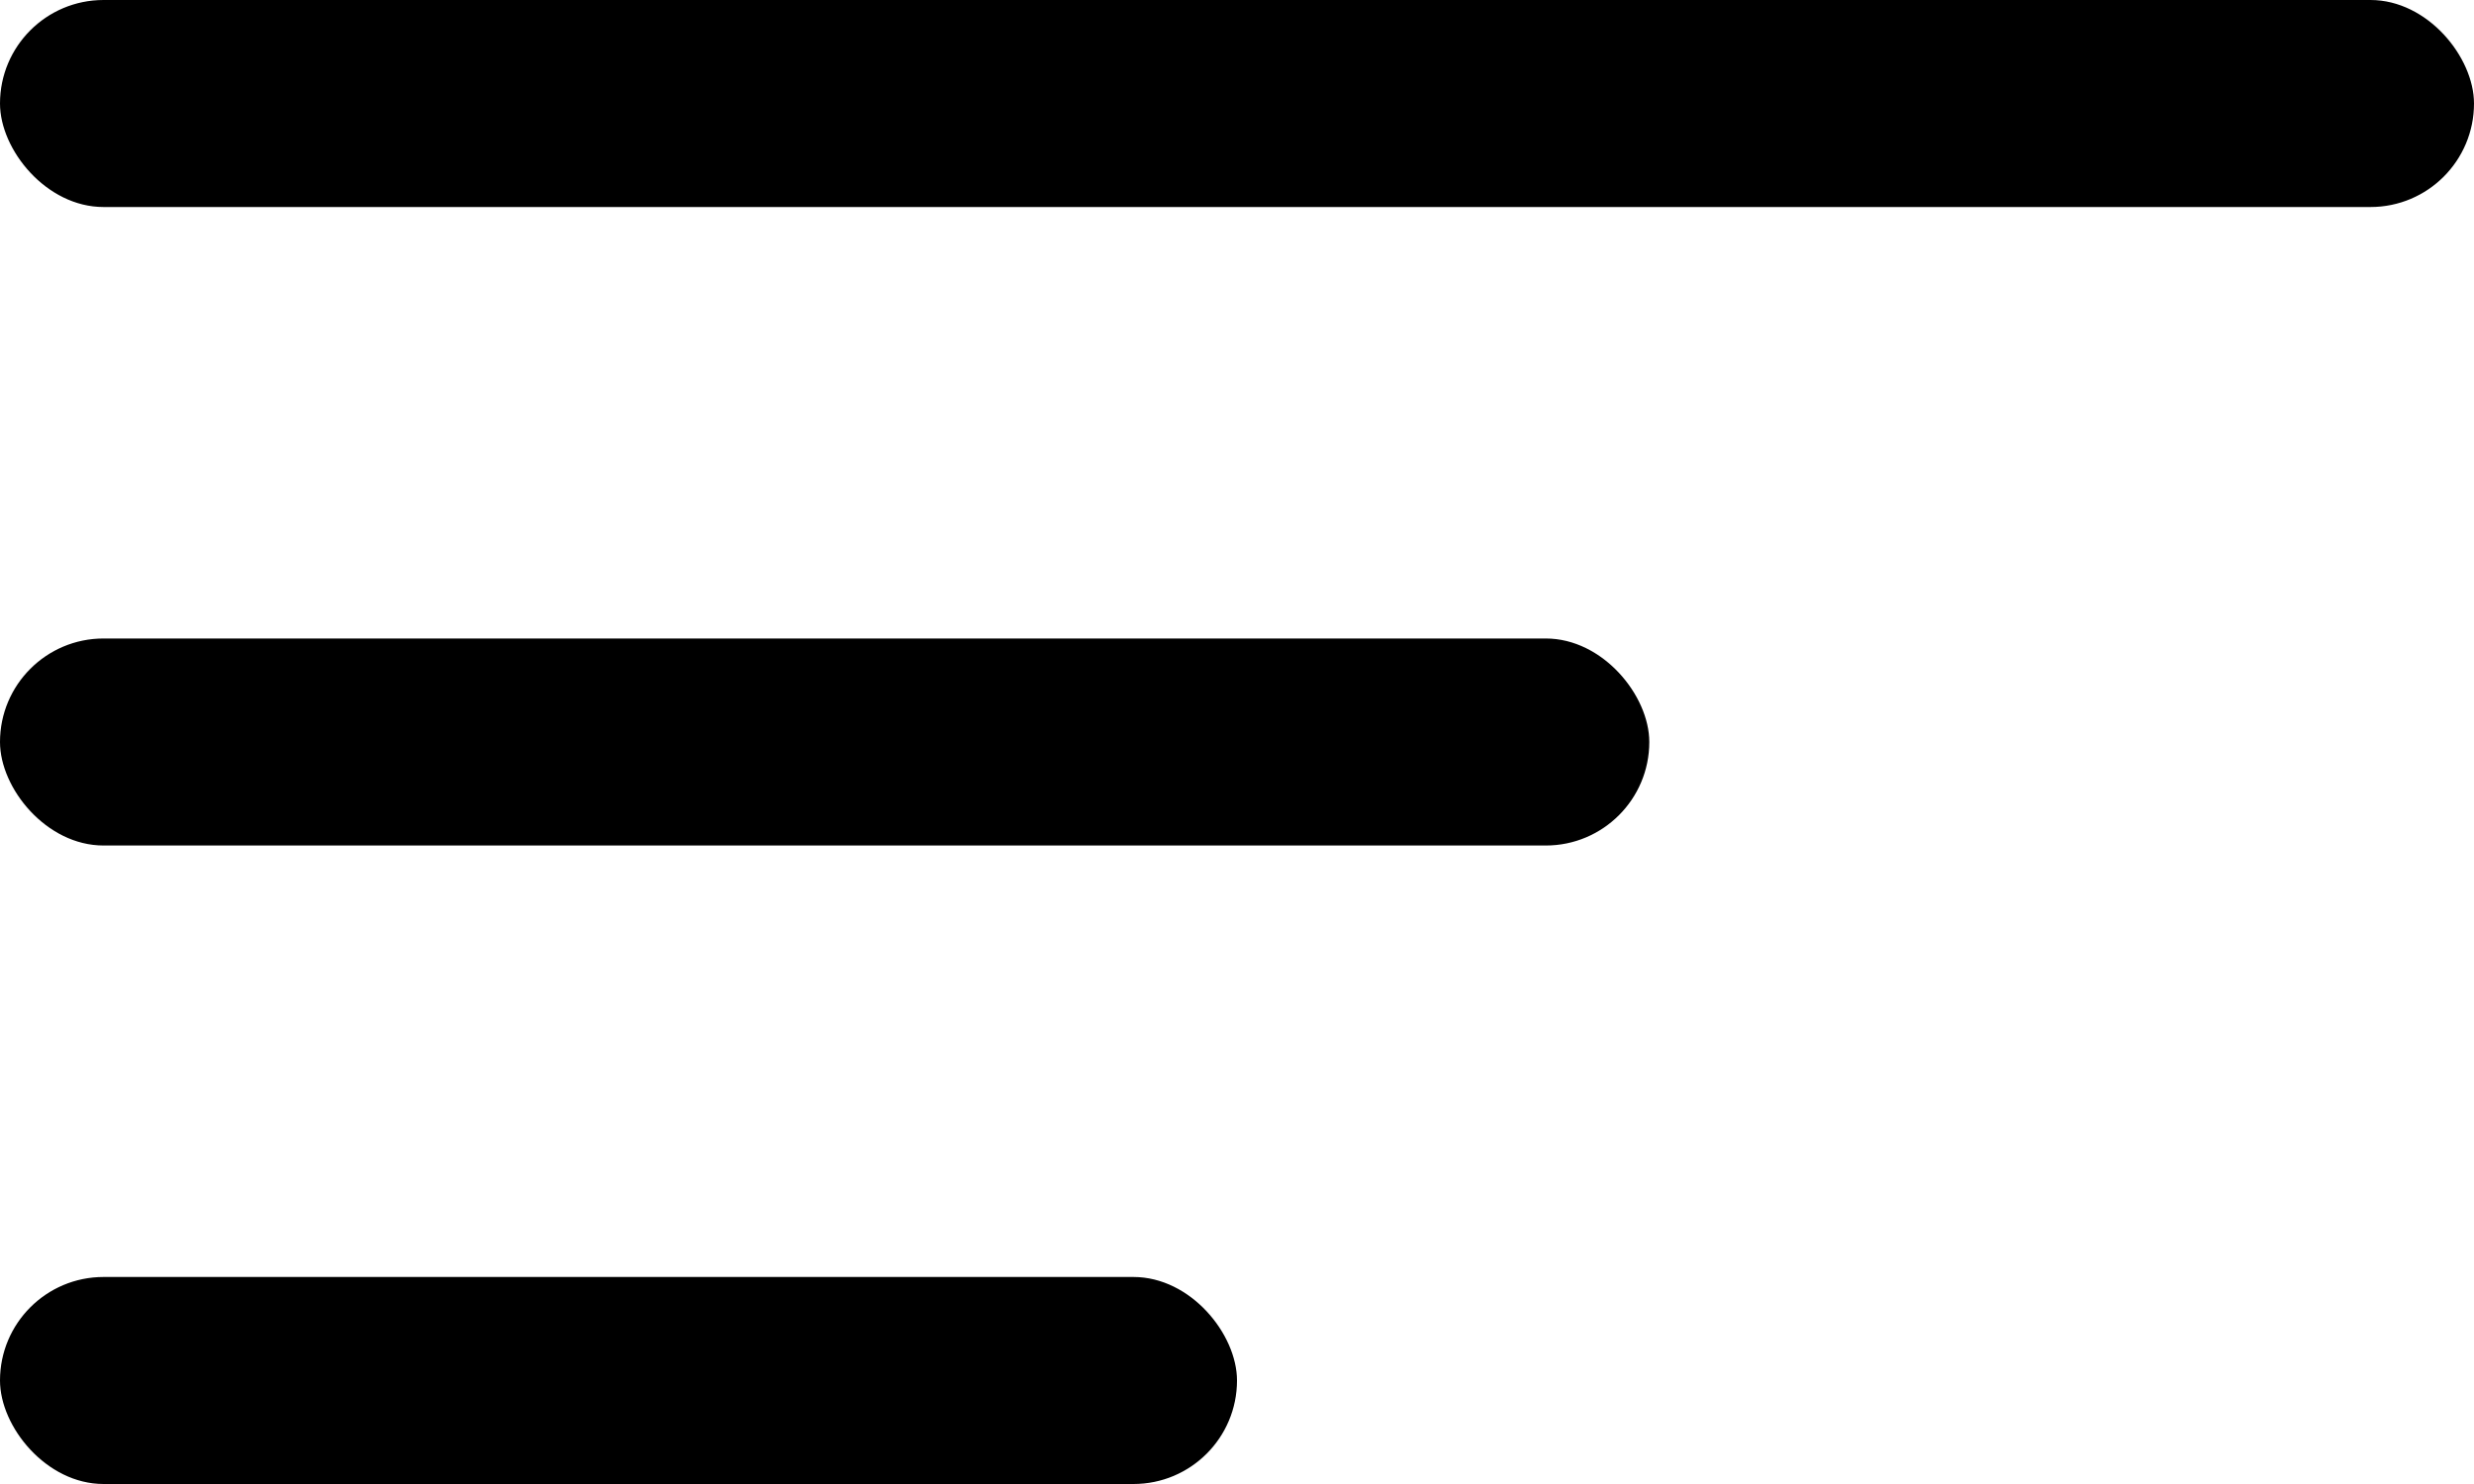
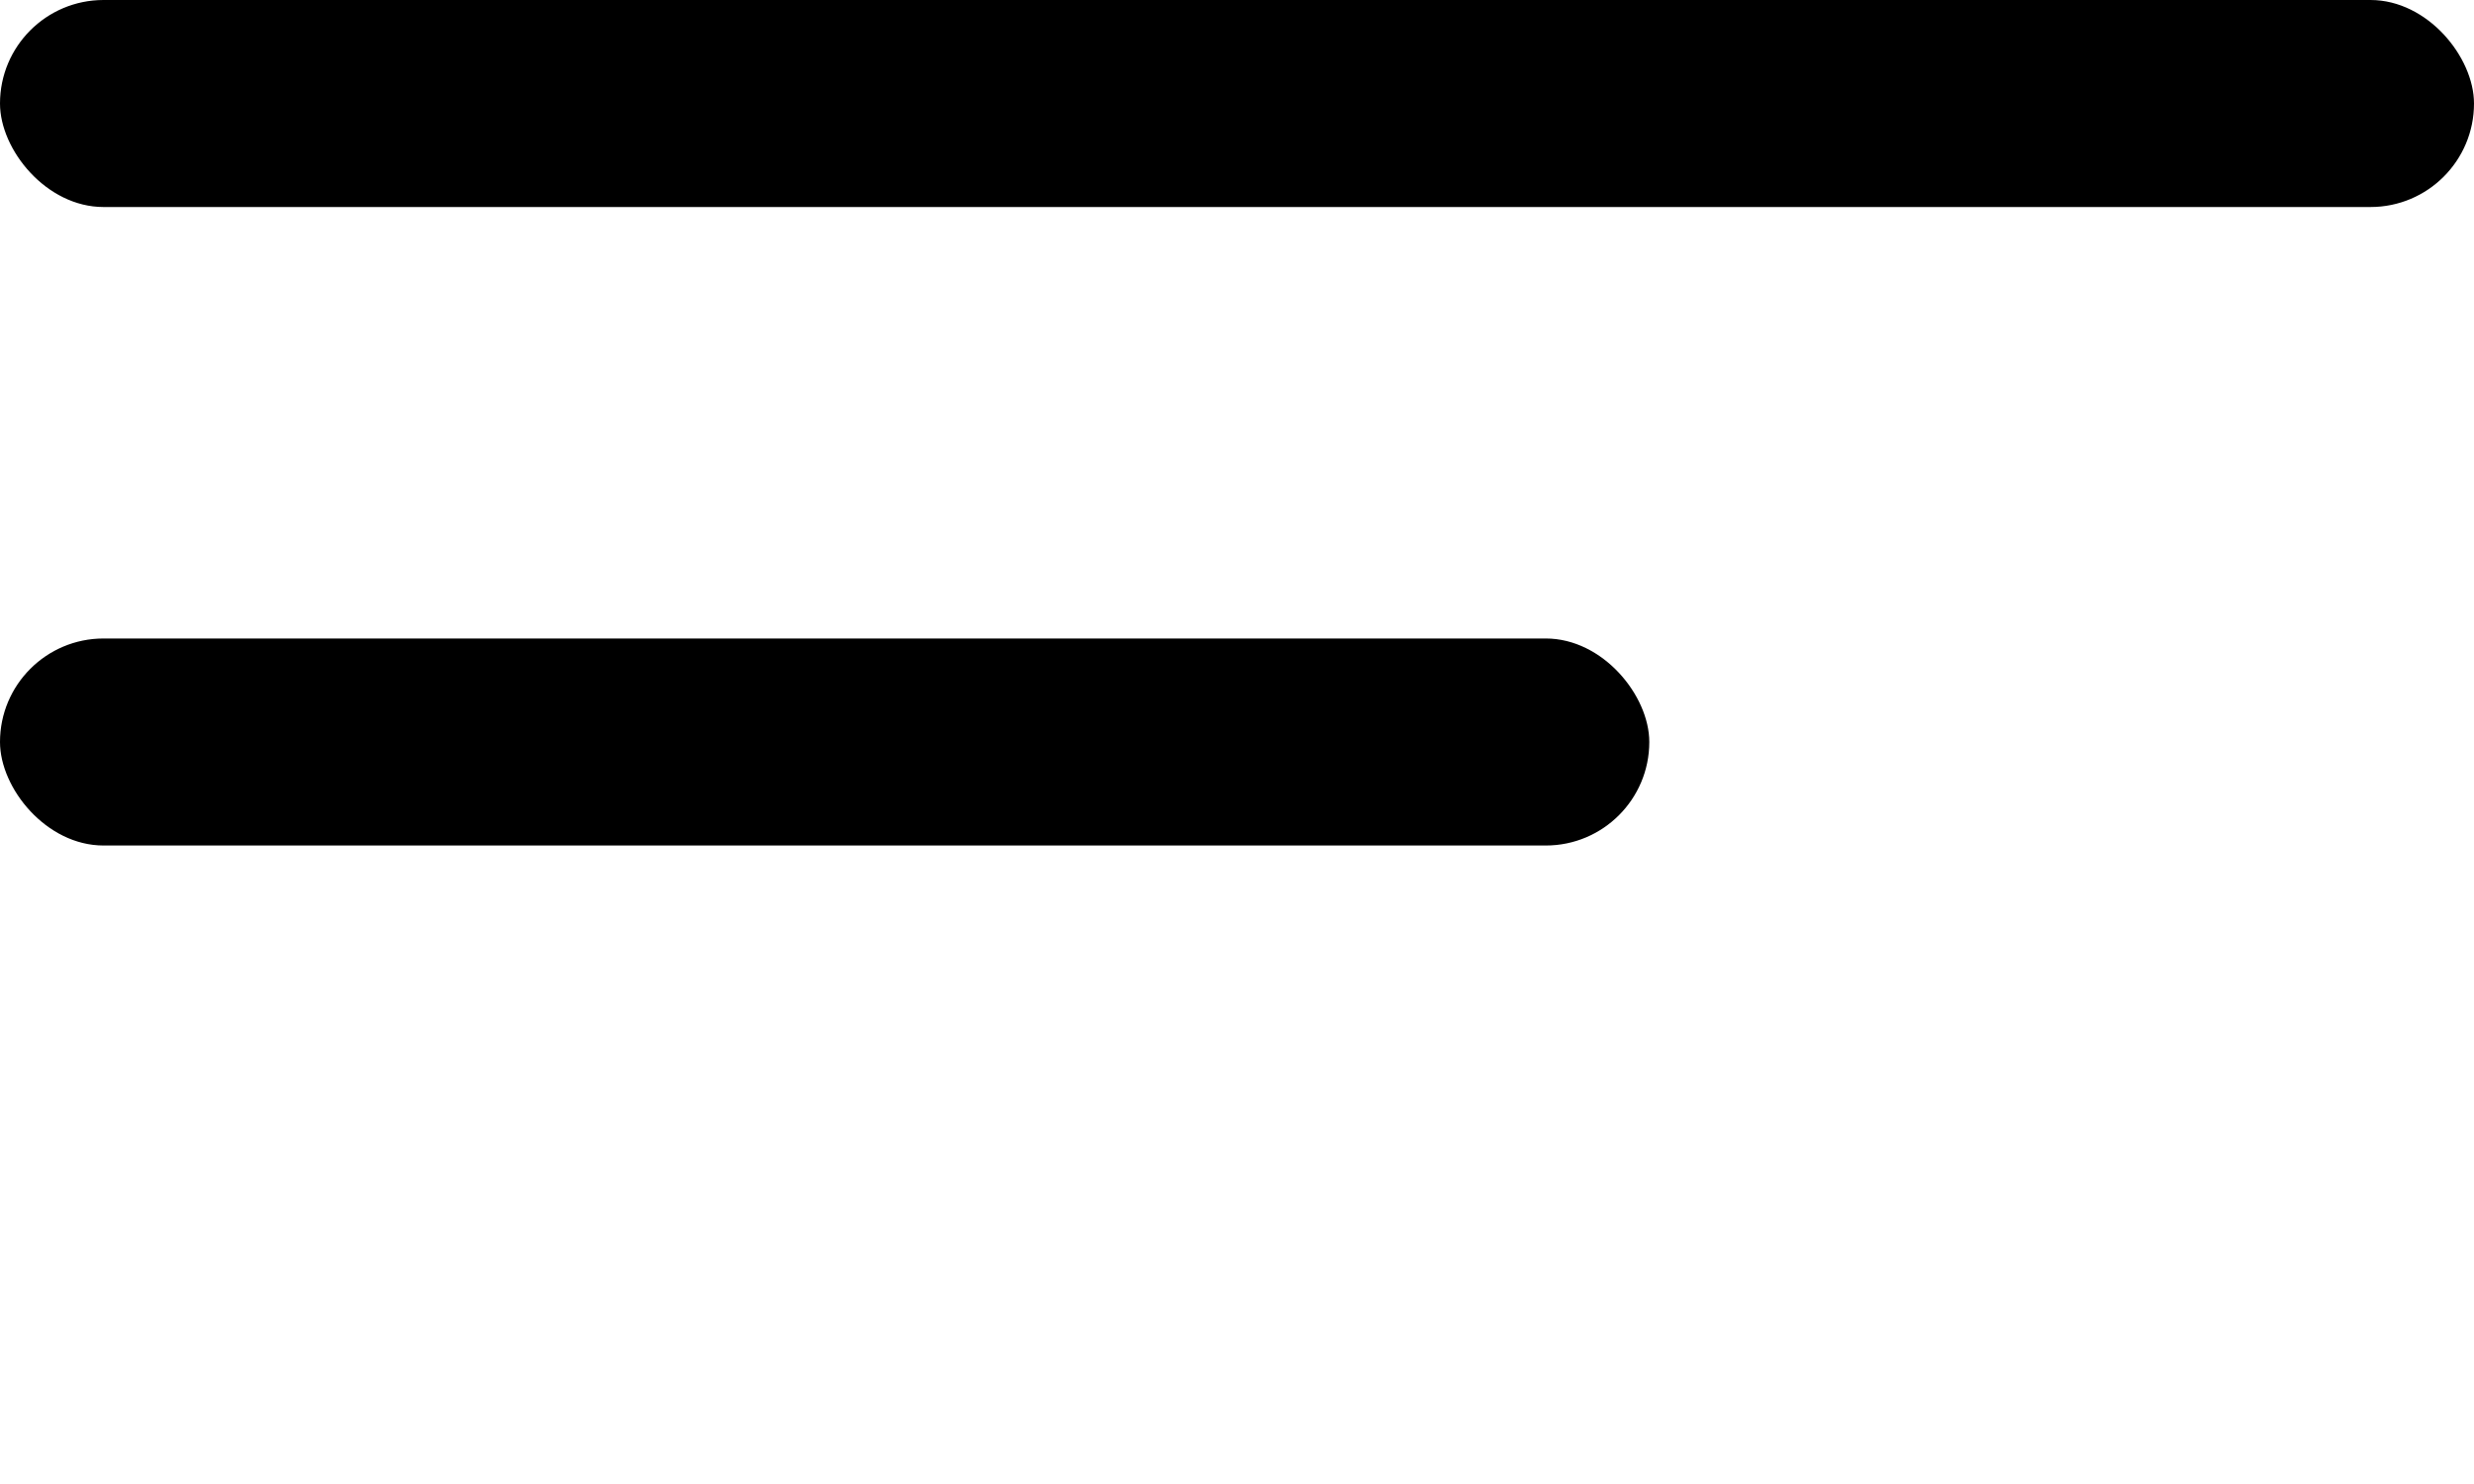
<svg xmlns="http://www.w3.org/2000/svg" width="20" height="12" viewBox="0 0 20 12" fill="none">
  <rect width="20" height="1.674" rx="0.837" fill="black" />
  <rect y="5.163" width="13.333" height="1.674" rx="0.837" fill="black" />
-   <rect y="10.326" width="10" height="1.674" rx="0.837" fill="black" />
</svg>